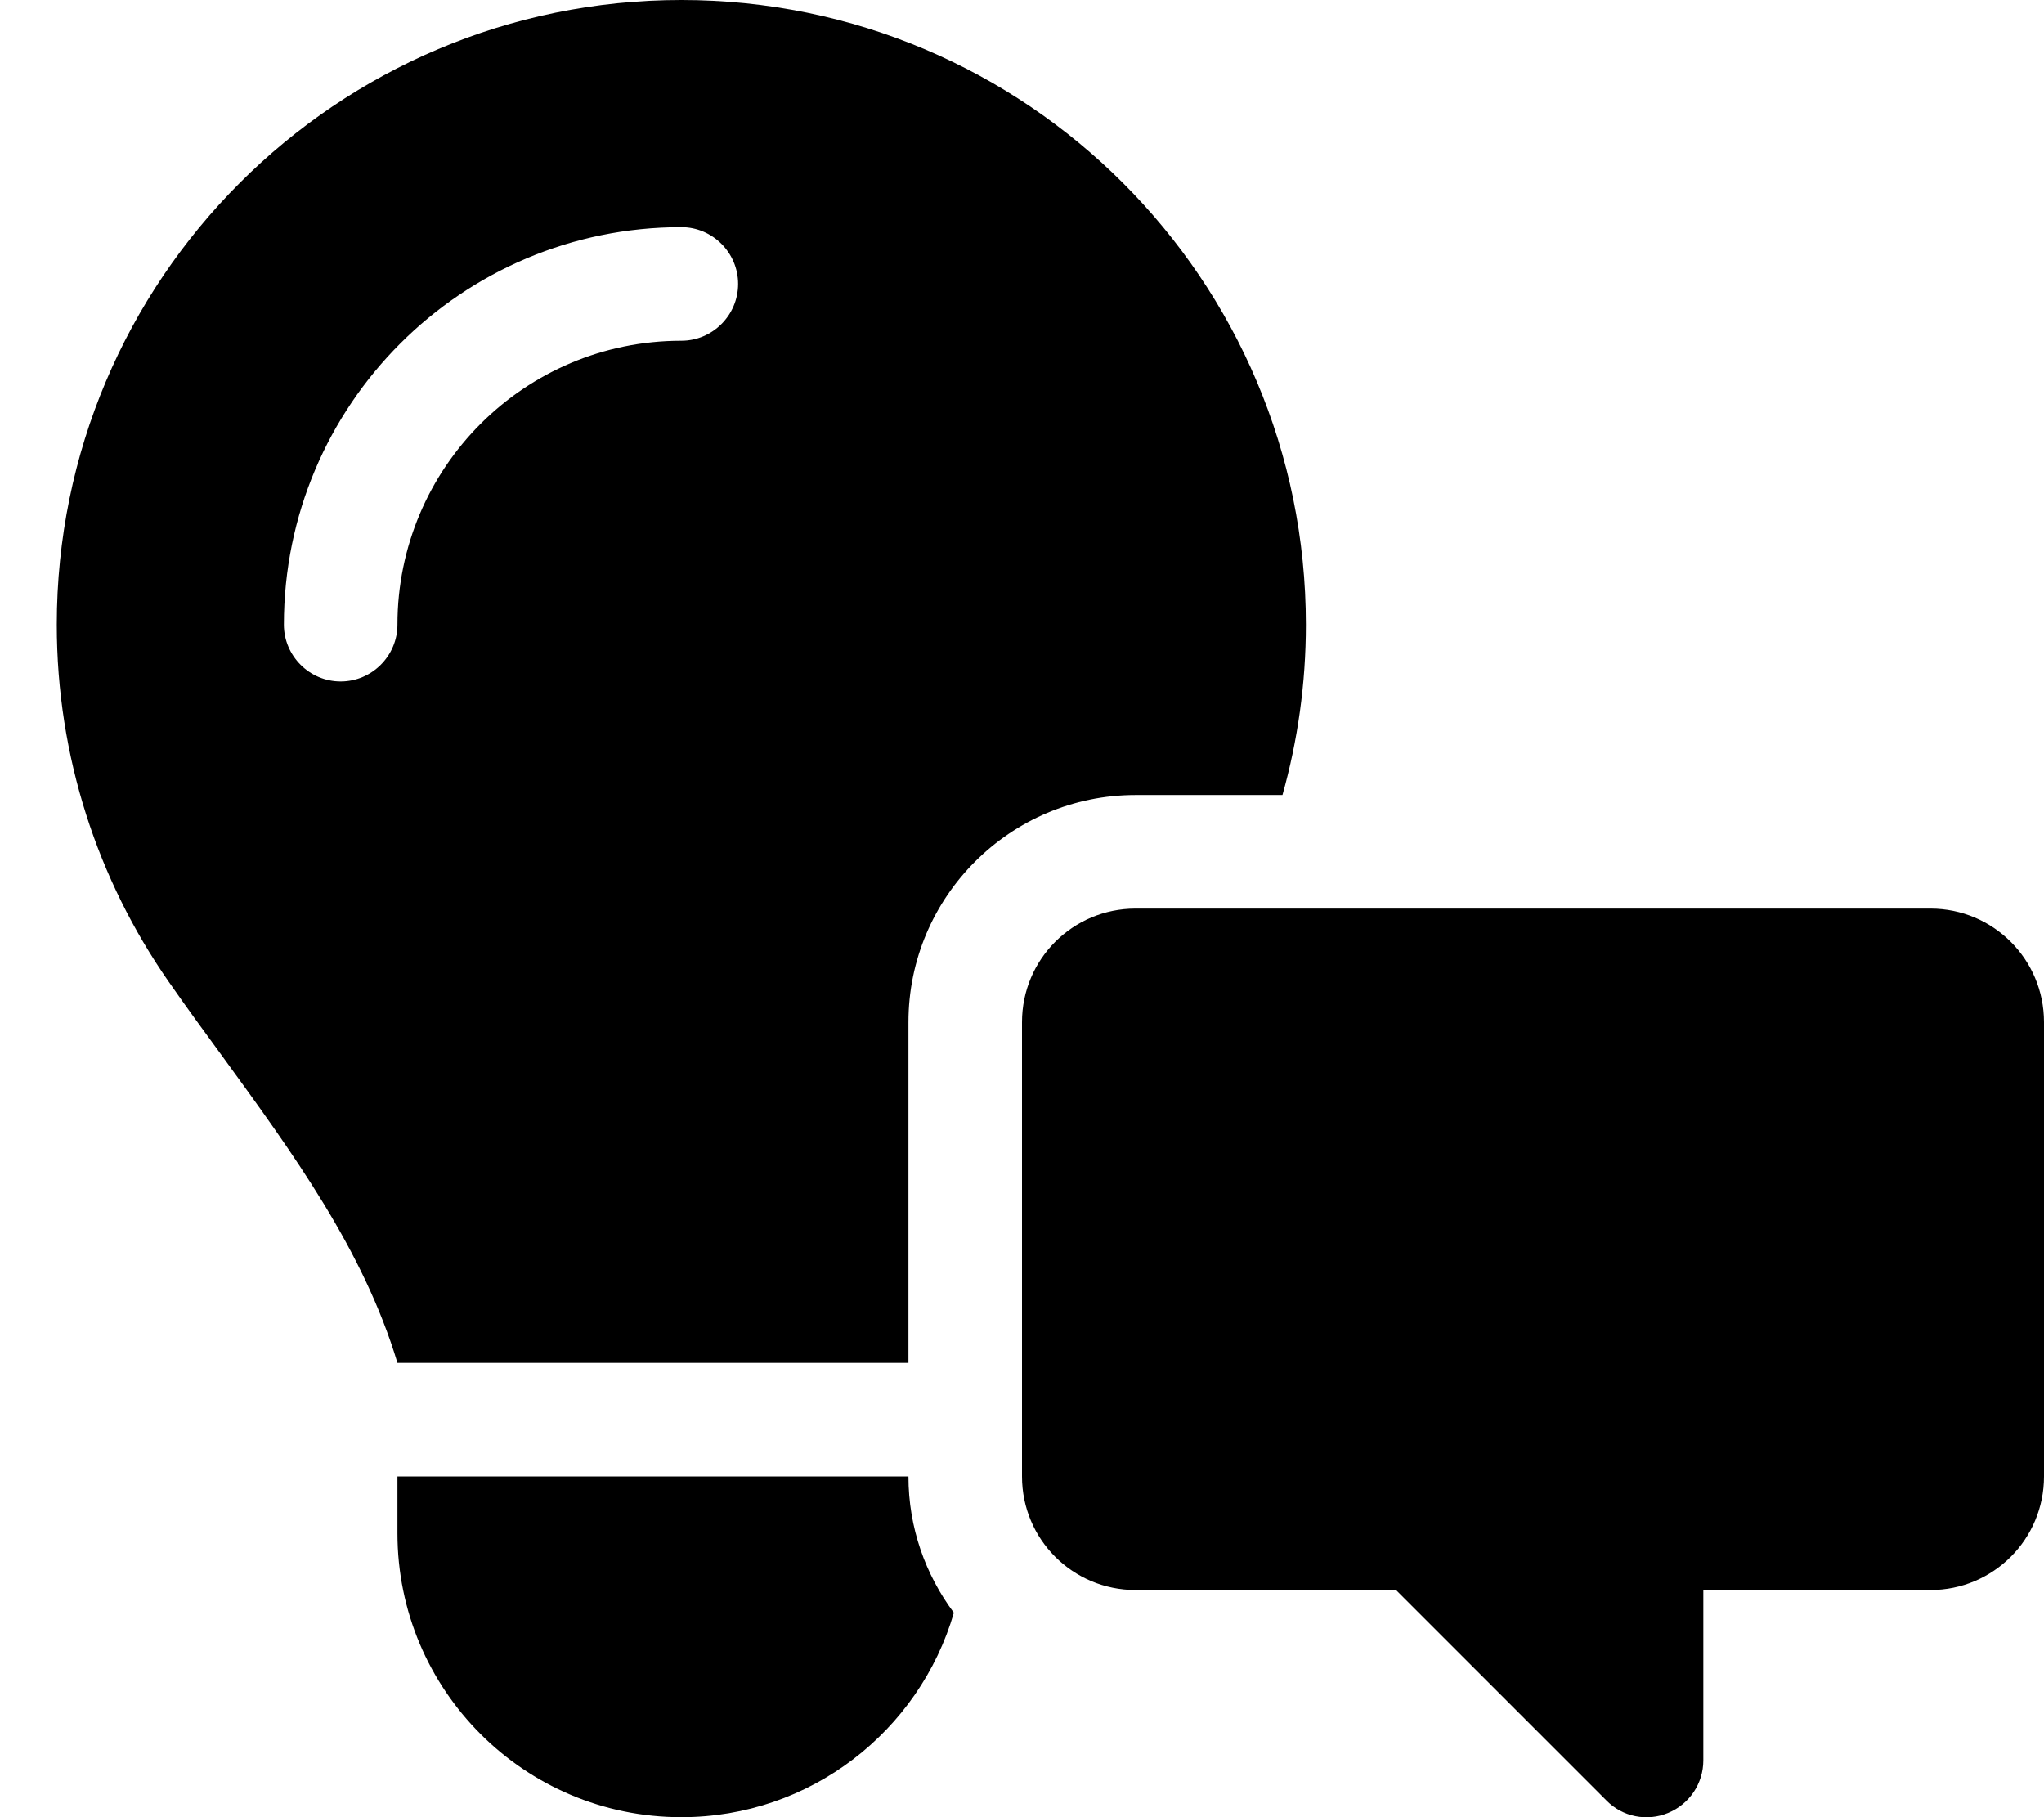
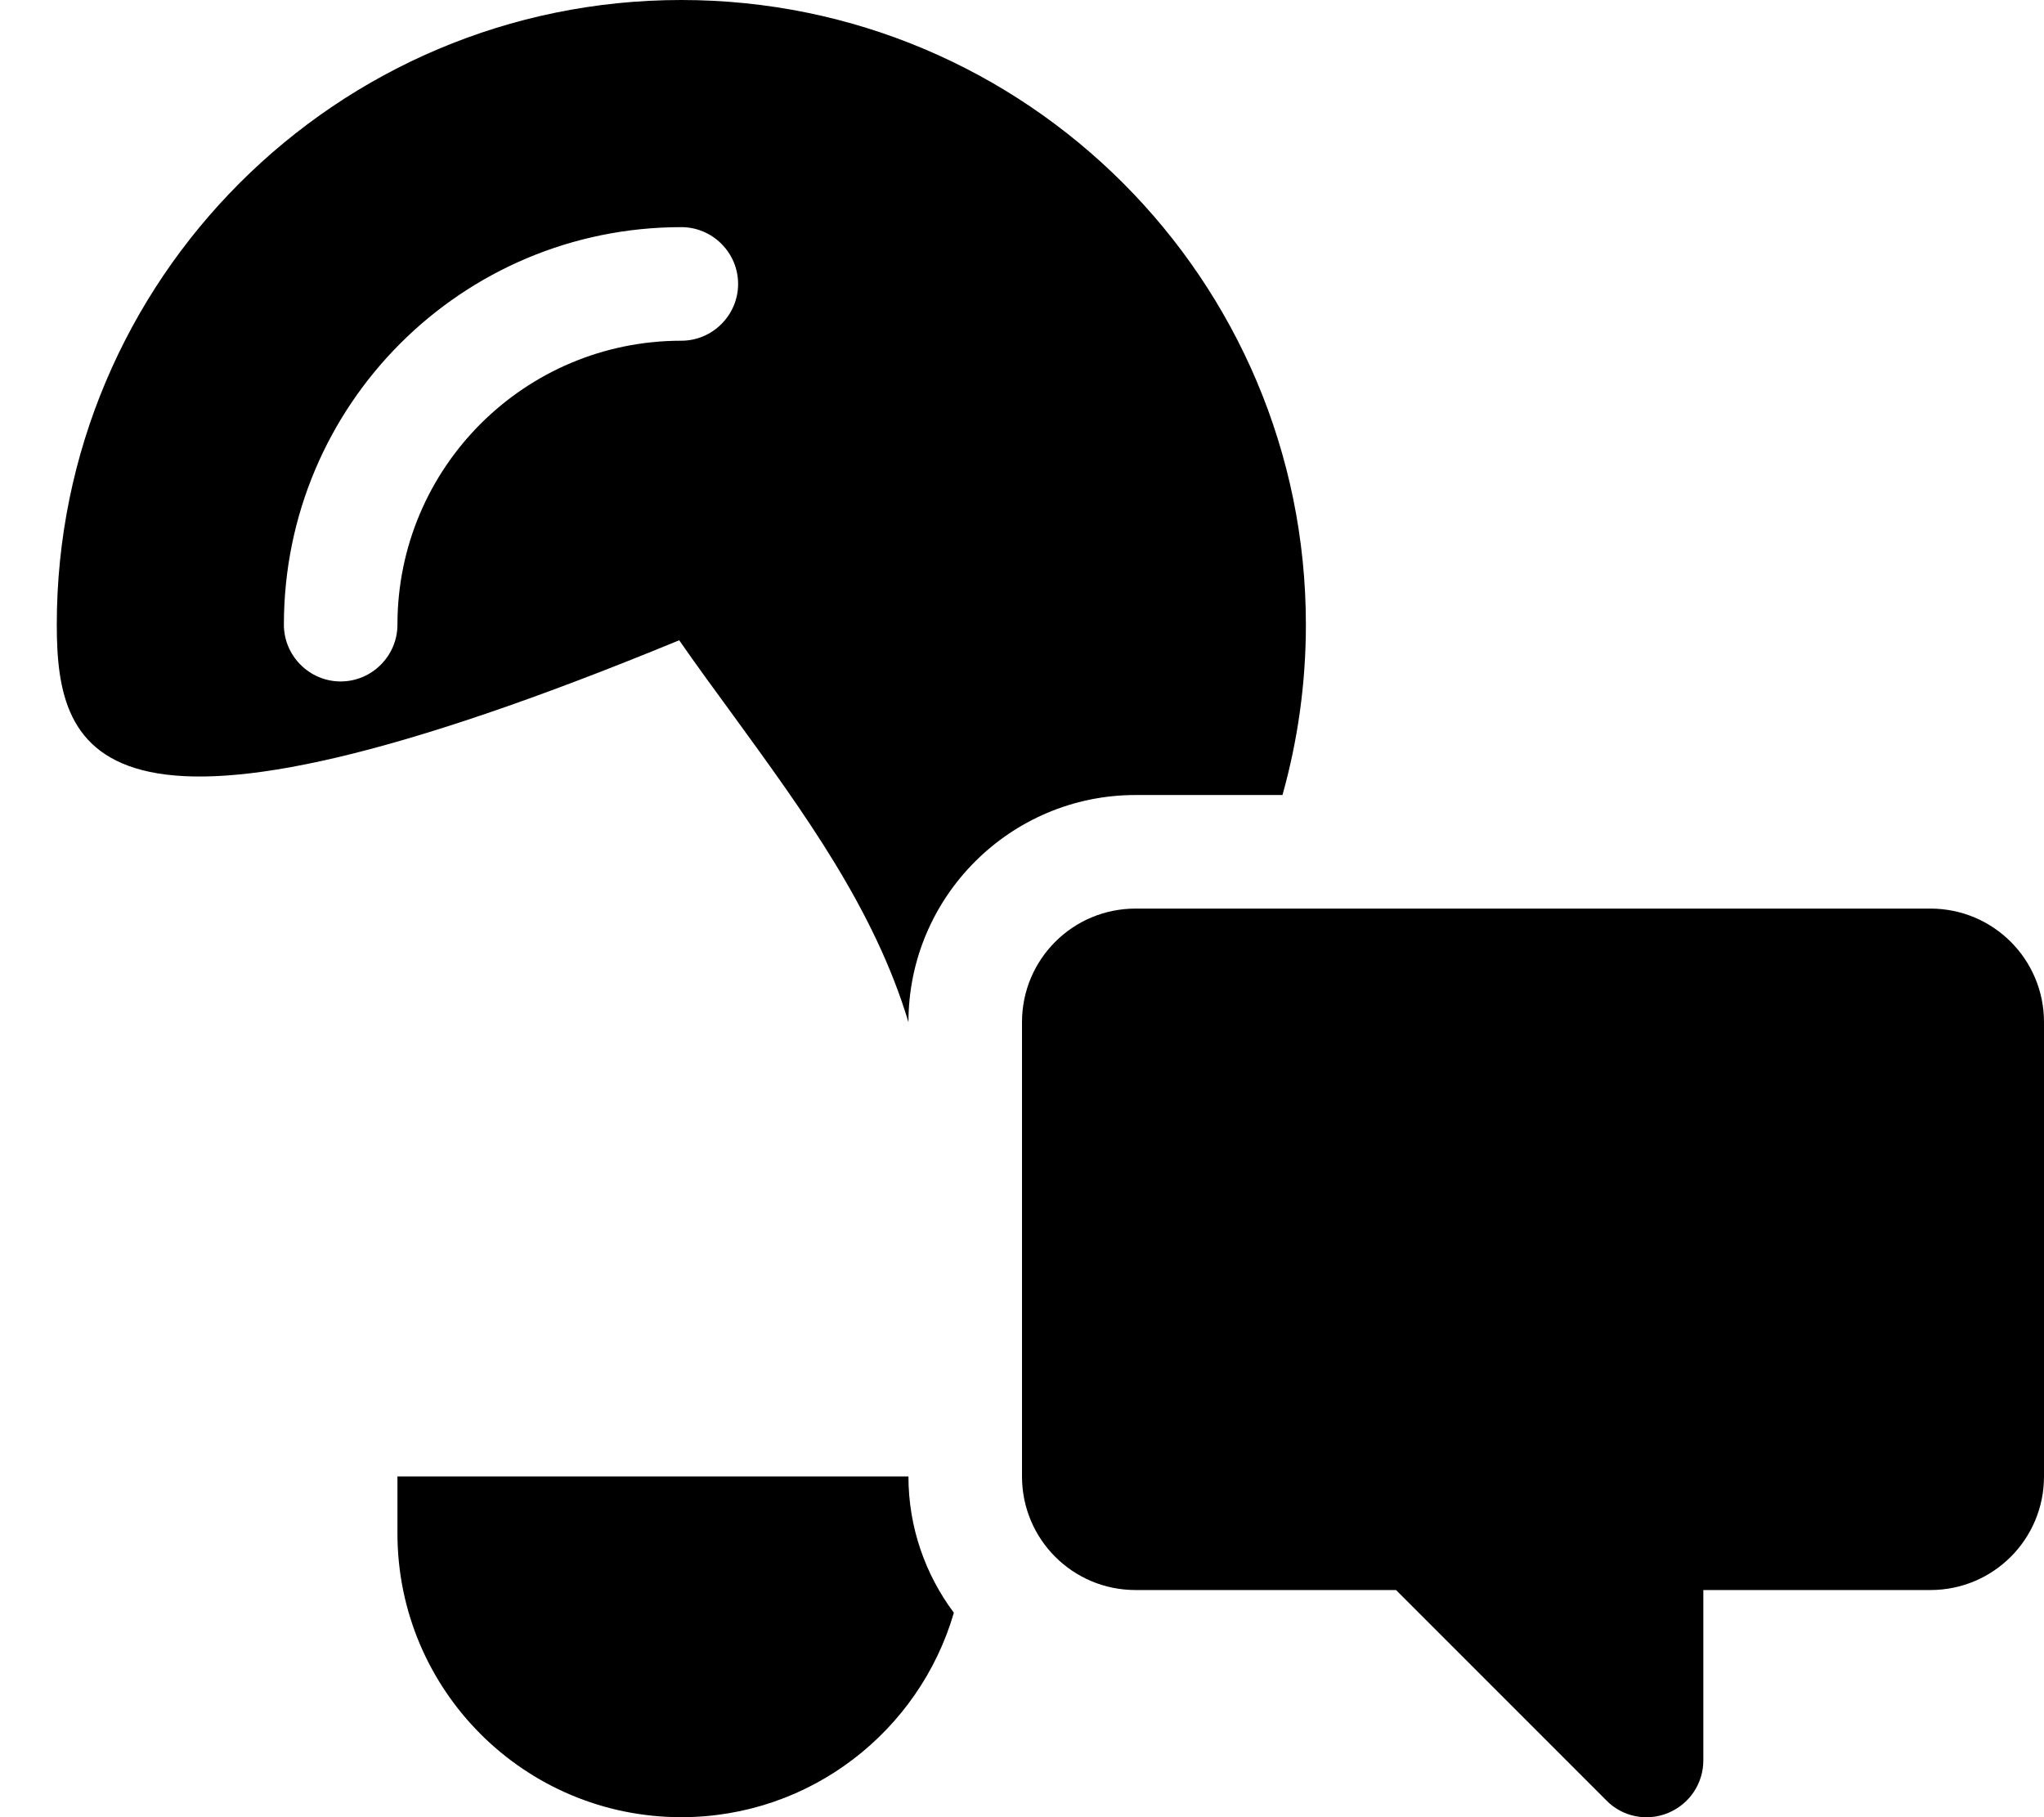
<svg xmlns="http://www.w3.org/2000/svg" viewBox="0 0 576 512">
-   <path d="M256 288l0 96-144 0c-9.6-31.9-29.5-59.1-49.2-86.2c0 0 0 0 0 0c-5.2-7.1-10.4-14.2-15.4-21.4C27.6 247.9 16 213.3 16 176C16 78.8 94.8 0 192 0s176 78.8 176 176c0 16.6-2.3 32.7-6.6 48L320 224c-35.3 0-64 28.7-64 64zM112 416l144 0c0 14.4 4.8 27.7 12.8 38.4C259.1 487.7 228.4 512 192 512c-44.2 0-80-35.8-80-80l0-16zm0-240c0-44.2 35.8-80 80-80c8.8 0 16-7.2 16-16s-7.2-16-16-16C130.1 64 80 114.1 80 176c0 8.8 7.2 16 16 16s16-7.2 16-16zm432 80c17.7 0 32 14.3 32 32l0 128c0 17.7-14.3 32-32 32l-64 0 0 48c0 6.5-3.9 12.3-9.9 14.8s-12.9 1.1-17.4-3.5L393.4 448 320 448c-17.7 0-32-14.3-32-32l0-128c0-17.7 14.3-32 32-32l224 0z" />
+   <path d="M256 288c-9.6-31.9-29.5-59.1-49.2-86.2c0 0 0 0 0 0c-5.2-7.1-10.4-14.2-15.4-21.4C27.6 247.9 16 213.3 16 176C16 78.8 94.8 0 192 0s176 78.8 176 176c0 16.6-2.3 32.7-6.6 48L320 224c-35.3 0-64 28.7-64 64zM112 416l144 0c0 14.4 4.8 27.7 12.8 38.4C259.1 487.7 228.4 512 192 512c-44.2 0-80-35.8-80-80l0-16zm0-240c0-44.2 35.8-80 80-80c8.8 0 16-7.2 16-16s-7.2-16-16-16C130.1 64 80 114.1 80 176c0 8.8 7.2 16 16 16s16-7.2 16-16zm432 80c17.7 0 32 14.3 32 32l0 128c0 17.7-14.3 32-32 32l-64 0 0 48c0 6.5-3.9 12.3-9.9 14.8s-12.9 1.1-17.4-3.5L393.4 448 320 448c-17.7 0-32-14.3-32-32l0-128c0-17.7 14.3-32 32-32l224 0z" />
</svg>